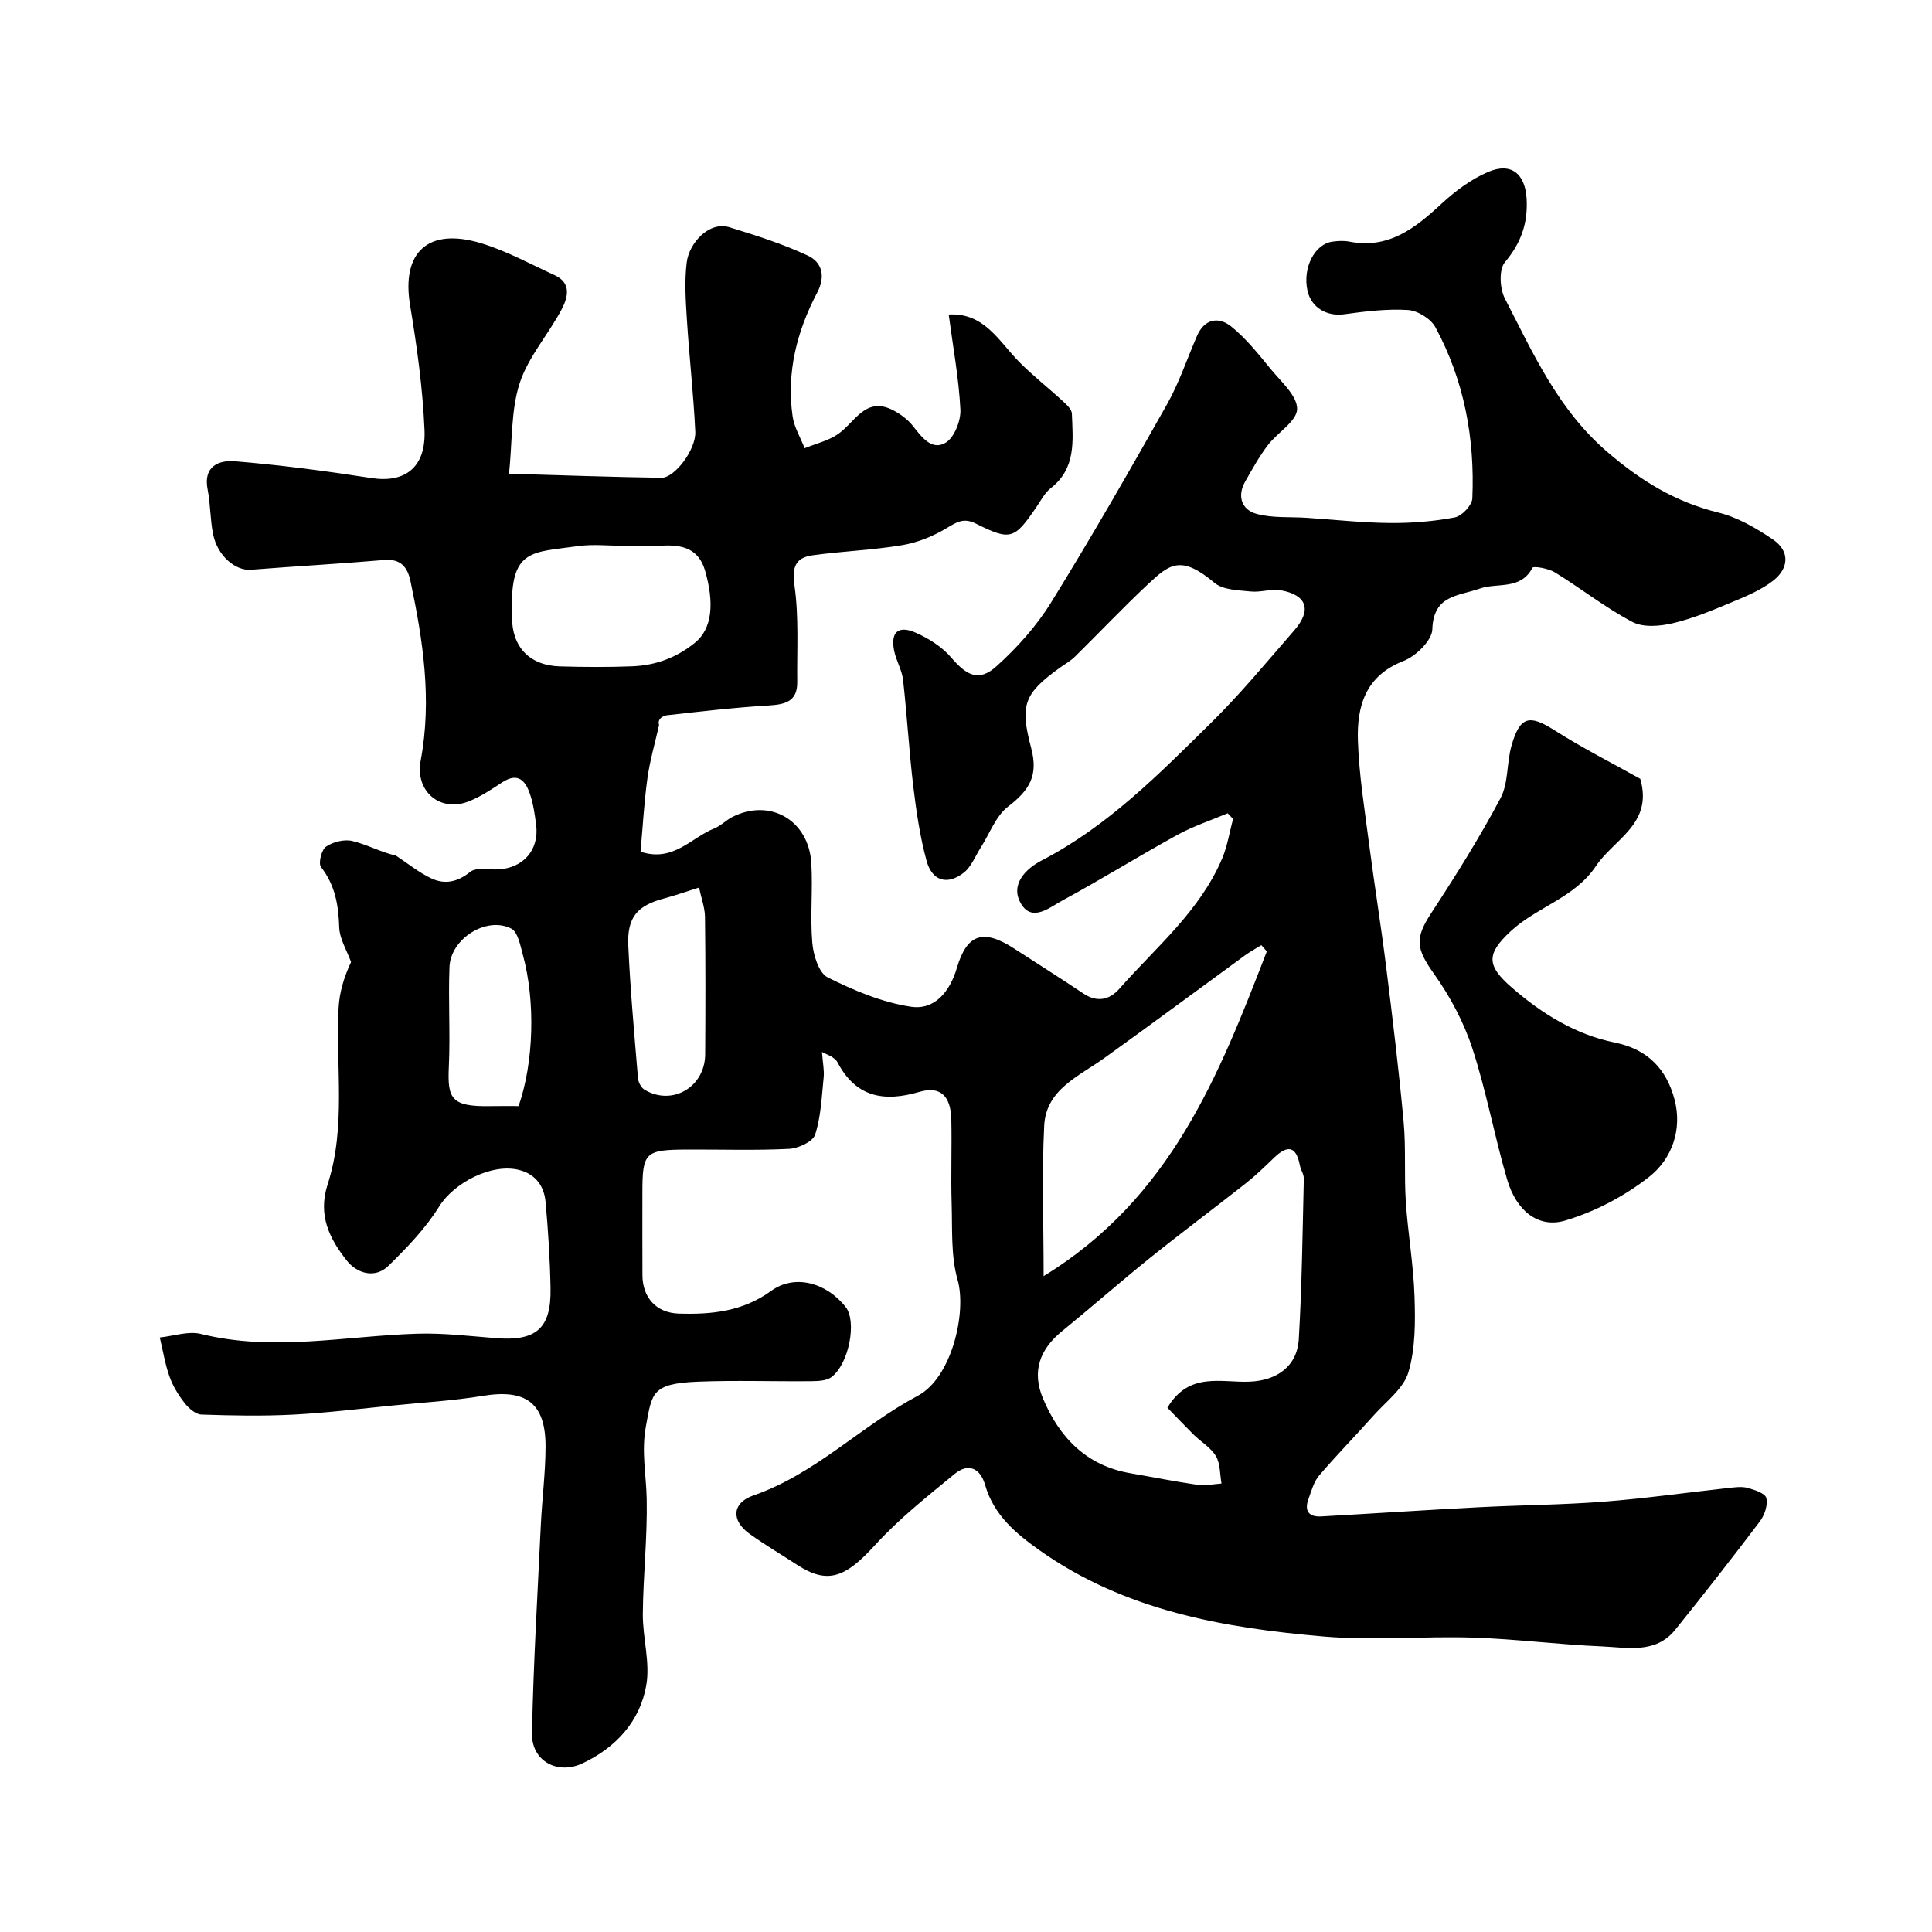
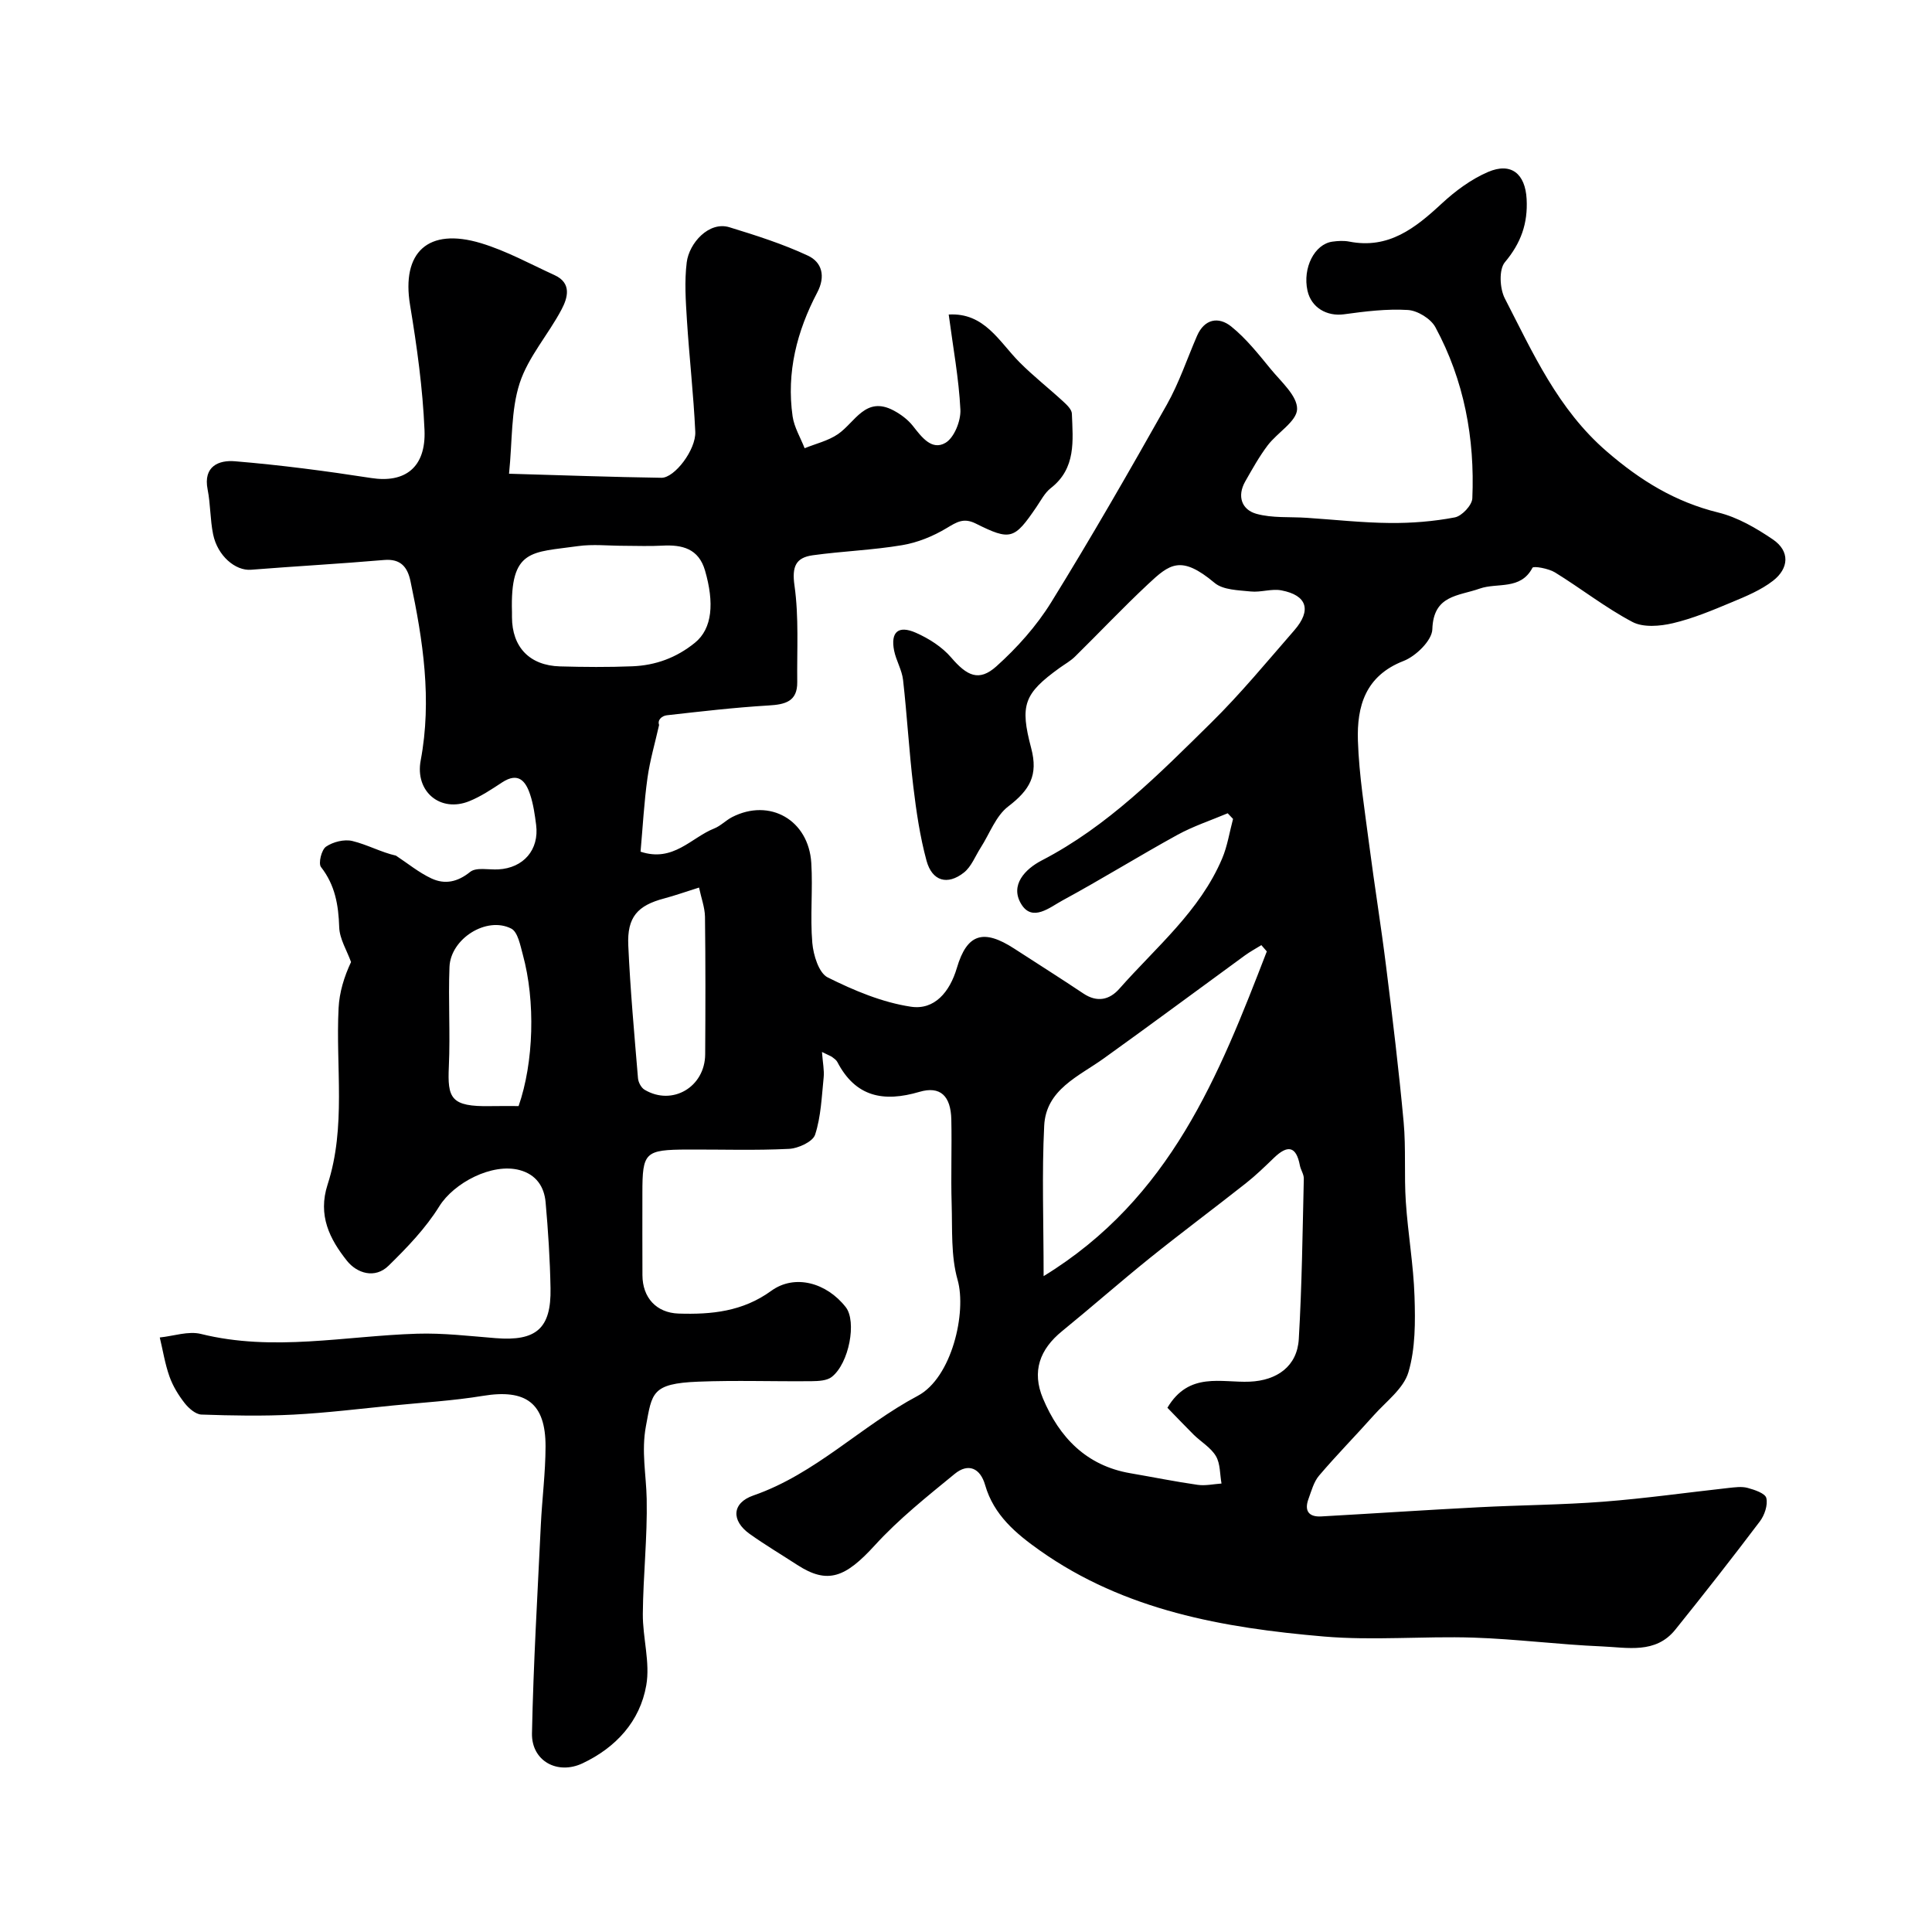
<svg xmlns="http://www.w3.org/2000/svg" enable-background="new 0 0 400 400" viewBox="0 0 400 400">
-   <path d="m170.18 217.8c.17 2.32.5 3.82.35 5.27-.41 3.99-.55 8.1-1.77 11.85-.47 1.46-3.49 2.85-5.41 2.94-6.98.35-13.99.11-20.99.14-8.86.04-9.36.54-9.36 9.02 0 5.67-.02 11.33.01 17 .02 4.63 2.86 7.78 7.48 7.94 6.79.22 13.27-.41 19.18-4.7 4.87-3.54 11.48-1.7 15.44 3.38 2.29 2.94.7 11.62-2.91 14.44-1.01.79-2.75.86-4.16.88-7.83.08-15.67-.21-23.49.1-9.7.38-9.54 2.39-10.81 9.16-.99 5.27.05 10.08.15 15.11.16 7.92-.73 15.86-.8 23.8-.04 4.95 1.55 10.07.71 14.81-1.31 7.46-6.28 12.87-13.2 16.14-5.18 2.44-10.57-.48-10.46-6.21.29-14.38 1.15-28.74 1.83-43.11.26-5.44.97-10.86.98-16.3.01-8.98-4.08-11.93-12.98-10.46-6.14 1.01-12.39 1.37-18.59 1.99-6.86.68-13.72 1.53-20.6 1.89-6.34.33-12.72.21-19.07-.01-1.21-.04-2.64-1.3-3.48-2.37-1.29-1.65-2.44-3.53-3.14-5.5-.93-2.61-1.36-5.39-2.01-8.09 2.86-.29 5.91-1.38 8.53-.73 14.97 3.72 29.82.41 44.73-.05 5.42-.17 10.86.49 16.29.92 8.39.67 11.51-2 11.35-10.33-.11-5.95-.49-11.9-1.02-17.82-.29-3.21-1.94-5.71-5.35-6.64-5.73-1.55-13.65 2.64-16.67 7.51-2.81 4.53-6.65 8.52-10.49 12.28-2.83 2.78-6.56 1.56-8.61-1.01-3.57-4.49-6.09-9.39-4.01-15.81 3.86-11.9 1.65-24.32 2.27-36.51.16-3.27 1.15-6.5 2.58-9.54-.86-2.4-2.37-4.78-2.45-7.2-.15-4.59-.84-8.71-3.77-12.47-.59-.75.1-3.58 1.04-4.22 1.45-.99 3.78-1.58 5.46-1.17 3.08.75 5.96 2.34 9.02 3.03 2.43 1.6 4.73 3.5 7.34 4.72 2.77 1.29 5.39.77 8.02-1.35 1.26-1.01 3.82-.42 5.8-.52 5.24-.27 8.52-4.07 7.86-9.22-.27-2.1-.57-4.24-1.23-6.24-.92-2.82-2.45-4.75-5.8-2.56-2.18 1.43-4.4 2.92-6.8 3.89-5.98 2.43-11.29-1.97-10.07-8.43 2.36-12.58.48-24.87-2.12-37.14-.61-2.87-2-4.66-5.46-4.36-9.17.79-18.37 1.29-27.55 2.02-3.22.26-6.94-2.87-7.85-7.35-.62-3.04-.53-6.21-1.13-9.25-.97-4.87 2.37-6.14 5.65-5.86 9.44.78 18.86 2.02 28.22 3.47 6.94 1.08 11.36-2.13 11.03-9.94-.37-8.65-1.57-17.3-2.99-25.86-1.81-10.92 3.69-16.14 14.69-12.82 5.26 1.59 10.19 4.31 15.22 6.61 3.62 1.65 2.73 4.7 1.45 7.12-2.74 5.19-6.9 9.82-8.67 15.26-1.82 5.61-1.5 11.92-2.2 18.74 11.14.32 21.34.69 31.55.84 2.72.04 7.18-5.82 7.01-9.53-.36-7.72-1.24-15.41-1.73-23.12-.25-3.98-.53-8.04-.04-11.96.5-3.98 4.6-8.56 8.84-7.26 5.51 1.69 11.05 3.45 16.25 5.88 2.9 1.35 3.71 4.26 1.93 7.63-4.21 8.01-6.4 16.54-5.1 25.64.33 2.27 1.63 4.4 2.49 6.6 2.31-.94 4.87-1.53 6.89-2.91 3.57-2.45 5.72-7.99 11.54-4.9 1.48.79 2.95 1.88 3.98 3.19 1.81 2.3 3.9 5.16 6.74 3.51 1.81-1.05 3.21-4.55 3.1-6.87-.32-6.46-1.52-12.87-2.42-19.7 7.41-.43 10.42 5.61 14.65 9.87 2.84 2.86 6.04 5.36 9.02 8.1.77.71 1.8 1.67 1.83 2.55.21 5.57.92 11.32-4.38 15.43-1.24.97-2.03 2.54-2.95 3.89-4.58 6.72-5.35 7.04-12.58 3.43-2.51-1.25-3.93-.3-6.02.95-2.79 1.68-6.02 3-9.21 3.53-6.11 1.03-12.35 1.24-18.49 2.09-3.53.48-4.36 2.34-3.8 6.27.93 6.56.49 13.31.57 19.98.05 4.03-2.49 4.65-5.93 4.85-7.04.42-14.06 1.24-21.07 2.03-1.04.12-1.99.98-1.6 2-.82 3.66-1.89 7.28-2.41 10.99-.7 5.02-.97 10.1-1.43 15.25 6.78 2.26 10.49-2.92 15.24-4.8 1.34-.53 2.42-1.69 3.72-2.36 7.78-3.98 15.84.59 16.39 9.5.34 5.5-.26 11.07.21 16.55.22 2.53 1.35 6.22 3.18 7.14 5.43 2.71 11.3 5.18 17.24 6.07 4.86.73 8.03-3.02 9.51-8.03 2.1-7.12 5.51-8.12 11.86-4.01 4.78 3.1 9.6 6.14 14.34 9.31 2.85 1.9 5.4 1.32 7.44-.99 7.58-8.6 16.66-16.06 21.28-26.96 1.1-2.59 1.52-5.46 2.26-8.2-.37-.39-.74-.78-1.11-1.17-3.48 1.47-7.11 2.66-10.41 4.47-8 4.4-15.77 9.23-23.8 13.58-2.59 1.4-6.24 4.55-8.54.74-2.38-3.92.81-7.24 4.24-9.02 13.69-7.09 24.32-17.92 35.09-28.52 6.1-6.01 11.57-12.66 17.21-19.13 3.62-4.16 2.65-7.26-2.67-8.27-2.03-.39-4.26.45-6.35.23-2.56-.27-5.71-.3-7.47-1.77-6.99-5.86-9.33-3.93-13.84.3-5.17 4.84-10.03 9.99-15.08 14.96-.92.9-2.09 1.55-3.15 2.31-7.44 5.36-8.28 7.71-5.91 16.65 1.48 5.6-.29 8.64-4.76 12.06-2.57 1.96-3.84 5.63-5.7 8.53-1.13 1.76-1.93 3.94-3.48 5.16-3.4 2.68-6.57 1.78-7.73-2.45-1.36-5-2.12-10.2-2.74-15.37-.88-7.33-1.29-14.72-2.12-22.06-.23-2.06-1.43-4-1.85-6.06-.77-3.85.85-5.32 4.49-3.72 2.7 1.19 5.44 2.93 7.33 5.14 3.26 3.8 5.74 5.05 9.35 1.82 4.29-3.85 8.3-8.34 11.33-13.23 8.32-13.45 16.2-27.19 23.97-40.97 2.53-4.49 4.18-9.47 6.24-14.22 1.55-3.56 4.48-4.02 7.06-1.96 3.1 2.49 5.65 5.72 8.19 8.82 2.15 2.63 5.53 5.56 5.47 8.3-.06 2.54-4.1 4.87-6.1 7.52-1.76 2.33-3.19 4.92-4.64 7.46-1.73 3.05-.73 5.85 2.31 6.7 3.31.92 6.96.59 10.46.83 5.73.38 11.46 1.02 17.2 1.07 4.48.04 9.03-.32 13.43-1.16 1.46-.28 3.56-2.52 3.62-3.94.53-12.44-1.69-24.42-7.65-35.44-.95-1.76-3.69-3.44-5.69-3.56-4.38-.27-8.85.29-13.23.89-3.54.48-6.78-1.37-7.56-4.89-1.04-4.7 1.45-9.64 5.16-10.15 1.15-.16 2.37-.23 3.49-.01 8.16 1.6 13.68-2.81 19.16-7.89 2.81-2.6 6.07-5.02 9.56-6.52 4.83-2.08 7.71.4 8 5.57.28 5.07-1.17 9.15-4.5 13.11-1.26 1.5-1.07 5.44-.02 7.48 5.83 11.31 10.98 22.94 21.09 31.68 6.98 6.04 14.19 10.47 23.13 12.67 3.99.98 7.83 3.22 11.28 5.56 3.59 2.44 3.32 6 .05 8.55-2.51 1.95-5.61 3.23-8.59 4.47-3.97 1.66-7.99 3.35-12.16 4.33-2.67.63-6.13.92-8.37-.26-5.59-2.95-10.63-6.93-16.04-10.26-1.33-.82-4.45-1.37-4.66-.96-2.45 4.69-7.29 3.03-10.91 4.31-4.46 1.58-9.6 1.3-9.82 8.43-.07 2.31-3.41 5.57-5.97 6.56-7.91 3.08-9.67 9.39-9.44 16.51.24 7.18 1.41 14.34 2.33 21.48 1.09 8.43 2.46 16.83 3.51 25.27 1.34 10.72 2.64 21.45 3.63 32.21.5 5.46.08 11.01.45 16.49.43 6.55 1.59 13.06 1.8 19.6.17 5.24.2 10.76-1.26 15.69-1 3.39-4.61 6.05-7.17 8.92-3.74 4.2-7.69 8.21-11.33 12.49-1.1 1.29-1.58 3.16-2.19 4.82-.9 2.44.02 3.78 2.65 3.63 10.87-.61 21.74-1.34 32.61-1.9 8.6-.45 17.22-.49 25.79-1.15 8.65-.67 17.25-1.89 25.88-2.84 1.32-.14 2.74-.35 3.97-.02 1.45.39 3.67 1.13 3.89 2.11.34 1.45-.37 3.55-1.34 4.83-5.72 7.57-11.57 15.04-17.52 22.43-4.07 5.05-9.92 3.67-15.19 3.45-8.88-.37-17.73-1.53-26.61-1.82-10.32-.33-20.72.65-30.98-.23-20.75-1.78-41.16-5.36-58.76-17.8-4.95-3.5-9.55-7.33-11.34-13.56-1-3.51-3.49-4.62-6.31-2.3-5.71 4.68-11.56 9.33-16.51 14.76-6.11 6.7-9.78 8.17-16.09 4.07-3.28-2.13-6.65-4.14-9.83-6.4-3.86-2.75-3.72-6.42.76-7.97 12.87-4.46 22.31-14.41 34.03-20.63 7.07-3.75 10.16-17.29 8.25-24.01-1.41-4.96-1.07-10.45-1.23-15.71-.18-5.83.06-11.67-.07-17.5-.11-4.87-2.28-6.99-6.61-5.71-7.4 2.18-13.21 1.08-16.99-6.19-.22-.42-.68-.73-1.08-1.03-.24-.18-.56-.28-2.1-1.04zm71.52 73.66c4.47-7.53 11.17-5.15 17.03-5.4 5.68-.24 9.84-3.2 10.17-8.82.65-11.06.78-22.14 1.04-33.22.02-.91-.65-1.82-.82-2.76-.77-4.04-2.57-4.22-5.33-1.57-1.9 1.83-3.8 3.68-5.87 5.31-6.54 5.16-13.23 10.14-19.73 15.36-6.19 4.98-12.15 10.23-18.31 15.25-4.59 3.73-6.31 8.31-3.94 13.94 3.38 8.03 8.96 13.89 18.05 15.46 4.66.8 9.29 1.74 13.97 2.41 1.6.23 3.29-.16 4.94-.27-.35-1.92-.23-4.11-1.16-5.68-1.05-1.77-3.08-2.94-4.61-4.44-1.9-1.89-3.74-3.84-5.43-5.57zm20.58-94.48c-.38-.43-.75-.87-1.13-1.3-1.14.71-2.34 1.35-3.42 2.14-9.74 7.1-19.41 14.29-29.2 21.31-5.21 3.74-11.96 6.43-12.34 13.93-.5 9.88-.12 19.81-.12 31.15 26.35-16.14 36.33-41.66 46.21-67.23zm-133.16-83.98c-3.16 0-6.38-.37-9.48.07-9.54 1.36-14.05.44-13.64 13.69.01.33 0 .67 0 1 .01 6.2 3.63 10.03 9.93 10.21 4.99.14 9.99.18 14.98-.02 4.8-.19 9.11-1.75 12.96-4.87 3.65-2.96 4.02-8.31 2.1-14.95-1.32-4.55-4.71-5.39-8.86-5.16-2.66.15-5.33.03-7.99.03zm15.61 70.76c-2.9.91-5.03 1.67-7.21 2.25-5.53 1.46-7.71 3.86-7.44 9.75.41 9.17 1.25 18.33 2.01 27.48.07.85.67 1.98 1.38 2.39 5.73 3.4 12.49-.57 12.53-7.36.06-9.49.08-18.98-.04-28.47-.04-1.96-.79-3.91-1.23-6.04zm-37.36 45.24c3.15-9.06 3.51-21.71.88-31.33-.53-1.93-1.03-4.72-2.41-5.42-5.11-2.6-12.55 2.1-12.78 7.95-.27 6.84.18 13.72-.13 20.56-.3 6.61.35 8.41 8.64 8.25 1.98-.04 3.95-.01 5.8-.01z" fill="#000001" />
-   <path d="m339.6 161.25c2.71 9.34-5.45 12.47-9.17 18.05-4.4 6.6-12.24 8.46-17.68 13.52-5.08 4.73-4.97 7.11.27 11.66 6.23 5.41 13.21 9.74 21.35 11.38 6.85 1.38 10.69 5.61 12.32 11.76 1.65 6.2-.52 12.31-5.24 16.02-5.09 4-11.23 7.24-17.43 9.07-5.55 1.64-10.08-2.06-11.95-8.39-2.66-9.02-4.32-18.35-7.24-27.28-1.77-5.42-4.59-10.71-7.9-15.37-3.73-5.25-4.07-7.34-.59-12.65 5.06-7.74 9.99-15.6 14.32-23.76 1.67-3.14 1.26-7.31 2.28-10.87 1.74-6.12 3.71-6.5 8.86-3.22 5.86 3.73 12.08 6.87 17.8 10.08z" fill="#000001" />
+   <path d="m170.18 217.8c.17 2.32.5 3.82.35 5.27-.41 3.99-.55 8.1-1.77 11.85-.47 1.46-3.49 2.85-5.41 2.94-6.98.35-13.99.11-20.99.14-8.86.04-9.36.54-9.36 9.02 0 5.67-.02 11.33.01 17 .02 4.63 2.86 7.78 7.48 7.94 6.79.22 13.27-.41 19.18-4.7 4.87-3.54 11.48-1.7 15.44 3.38 2.29 2.94.7 11.62-2.91 14.44-1.01.79-2.75.86-4.16.88-7.83.08-15.67-.21-23.49.1-9.7.38-9.54 2.39-10.81 9.16-.99 5.27.05 10.08.15 15.11.16 7.92-.73 15.86-.8 23.8-.04 4.95 1.55 10.07.71 14.81-1.31 7.46-6.28 12.87-13.2 16.14-5.18 2.44-10.57-.48-10.46-6.21.29-14.38 1.15-28.74 1.83-43.11.26-5.44.97-10.86.98-16.3.01-8.98-4.08-11.93-12.98-10.46-6.14 1.01-12.39 1.37-18.59 1.99-6.86.68-13.72 1.53-20.6 1.89-6.34.33-12.72.21-19.07-.01-1.21-.04-2.64-1.3-3.48-2.37-1.29-1.65-2.44-3.53-3.14-5.5-.93-2.61-1.36-5.39-2.01-8.09 2.86-.29 5.91-1.38 8.53-.73 14.97 3.72 29.82.41 44.73-.05 5.42-.17 10.86.49 16.29.92 8.39.67 11.51-2 11.35-10.33-.11-5.95-.49-11.9-1.02-17.82-.29-3.21-1.94-5.71-5.35-6.64-5.73-1.55-13.65 2.64-16.67 7.51-2.81 4.53-6.65 8.52-10.49 12.28-2.83 2.78-6.56 1.56-8.61-1.01-3.57-4.49-6.09-9.39-4.01-15.81 3.86-11.9 1.65-24.32 2.27-36.51.16-3.27 1.15-6.5 2.58-9.54-.86-2.4-2.37-4.78-2.45-7.2-.15-4.59-.84-8.71-3.77-12.47-.59-.75.1-3.58 1.04-4.22 1.45-.99 3.78-1.58 5.46-1.17 3.08.75 5.96 2.34 9.02 3.03 2.43 1.6 4.73 3.5 7.34 4.72 2.77 1.29 5.39.77 8.02-1.35 1.26-1.01 3.82-.42 5.8-.52 5.24-.27 8.52-4.07 7.86-9.22-.27-2.1-.57-4.24-1.23-6.24-.92-2.82-2.45-4.75-5.8-2.56-2.18 1.43-4.4 2.92-6.8 3.89-5.98 2.43-11.29-1.97-10.07-8.43 2.36-12.58.48-24.87-2.12-37.14-.61-2.87-2-4.66-5.46-4.36-9.17.79-18.37 1.29-27.55 2.02-3.22.26-6.94-2.87-7.85-7.35-.62-3.04-.53-6.21-1.13-9.25-.97-4.87 2.37-6.14 5.65-5.86 9.44.78 18.86 2.02 28.22 3.47 6.94 1.08 11.36-2.13 11.03-9.94-.37-8.65-1.57-17.3-2.99-25.86-1.81-10.92 3.69-16.14 14.69-12.82 5.26 1.59 10.19 4.31 15.22 6.61 3.62 1.65 2.73 4.7 1.45 7.12-2.74 5.19-6.9 9.82-8.67 15.26-1.82 5.61-1.5 11.92-2.2 18.74 11.14.32 21.34.69 31.55.84 2.72.04 7.18-5.82 7.01-9.53-.36-7.72-1.24-15.41-1.73-23.12-.25-3.98-.53-8.04-.04-11.96.5-3.98 4.6-8.56 8.84-7.26 5.51 1.69 11.05 3.45 16.25 5.88 2.9 1.35 3.71 4.26 1.93 7.63-4.21 8.01-6.4 16.54-5.1 25.64.33 2.27 1.63 4.4 2.49 6.6 2.31-.94 4.87-1.53 6.89-2.91 3.57-2.45 5.72-7.99 11.54-4.9 1.48.79 2.95 1.88 3.98 3.19 1.81 2.3 3.9 5.16 6.74 3.51 1.81-1.05 3.21-4.55 3.1-6.87-.32-6.46-1.52-12.87-2.42-19.7 7.41-.43 10.42 5.61 14.65 9.87 2.84 2.86 6.04 5.36 9.02 8.1.77.71 1.8 1.67 1.83 2.55.21 5.57.92 11.32-4.38 15.43-1.24.97-2.03 2.54-2.95 3.89-4.58 6.72-5.35 7.04-12.58 3.43-2.51-1.25-3.93-.3-6.02.95-2.79 1.68-6.02 3-9.21 3.53-6.11 1.03-12.35 1.24-18.49 2.09-3.53.48-4.36 2.34-3.8 6.27.93 6.56.49 13.31.57 19.98.05 4.03-2.49 4.65-5.93 4.85-7.04.42-14.06 1.24-21.07 2.03-1.04.12-1.99.98-1.6 2-.82 3.66-1.89 7.28-2.41 10.99-.7 5.02-.97 10.1-1.43 15.25 6.78 2.26 10.49-2.92 15.24-4.8 1.34-.53 2.42-1.69 3.72-2.36 7.78-3.98 15.84.59 16.39 9.5.34 5.5-.26 11.07.21 16.55.22 2.53 1.35 6.22 3.18 7.14 5.43 2.71 11.3 5.18 17.24 6.07 4.86.73 8.03-3.02 9.51-8.03 2.1-7.12 5.51-8.12 11.86-4.01 4.78 3.1 9.6 6.14 14.34 9.31 2.85 1.9 5.4 1.32 7.44-.99 7.58-8.6 16.66-16.06 21.28-26.96 1.1-2.59 1.52-5.46 2.26-8.2-.37-.39-.74-.78-1.11-1.17-3.48 1.47-7.11 2.66-10.41 4.47-8 4.4-15.77 9.23-23.8 13.58-2.59 1.4-6.24 4.55-8.54.74-2.38-3.92.81-7.24 4.24-9.02 13.69-7.09 24.32-17.92 35.09-28.52 6.1-6.01 11.57-12.66 17.21-19.13 3.62-4.16 2.65-7.26-2.67-8.27-2.03-.39-4.26.45-6.35.23-2.56-.27-5.71-.3-7.47-1.77-6.99-5.86-9.33-3.93-13.84.3-5.17 4.84-10.03 9.99-15.08 14.96-.92.9-2.09 1.55-3.15 2.31-7.44 5.36-8.28 7.71-5.91 16.65 1.48 5.6-.29 8.64-4.76 12.06-2.57 1.96-3.84 5.63-5.7 8.53-1.13 1.76-1.93 3.94-3.48 5.16-3.4 2.68-6.57 1.78-7.73-2.45-1.36-5-2.12-10.2-2.74-15.37-.88-7.33-1.29-14.72-2.12-22.06-.23-2.06-1.43-4-1.85-6.06-.77-3.85.85-5.32 4.49-3.72 2.7 1.19 5.44 2.93 7.33 5.14 3.26 3.8 5.74 5.05 9.35 1.82 4.29-3.85 8.3-8.34 11.33-13.23 8.32-13.45 16.2-27.19 23.97-40.97 2.53-4.49 4.18-9.47 6.24-14.22 1.55-3.56 4.48-4.02 7.06-1.96 3.1 2.49 5.65 5.72 8.19 8.82 2.15 2.63 5.53 5.56 5.47 8.3-.06 2.54-4.1 4.87-6.1 7.52-1.76 2.33-3.19 4.92-4.64 7.46-1.73 3.05-.73 5.85 2.31 6.7 3.31.92 6.96.59 10.46.83 5.73.38 11.46 1.02 17.2 1.07 4.48.04 9.03-.32 13.43-1.16 1.46-.28 3.56-2.52 3.62-3.94.53-12.44-1.69-24.42-7.65-35.44-.95-1.76-3.69-3.44-5.69-3.56-4.38-.27-8.85.29-13.23.89-3.54.48-6.78-1.37-7.56-4.89-1.04-4.7 1.45-9.64 5.16-10.15 1.15-.16 2.37-.23 3.49-.01 8.16 1.6 13.68-2.81 19.16-7.89 2.81-2.6 6.07-5.02 9.56-6.52 4.83-2.08 7.71.4 8 5.57.28 5.07-1.17 9.15-4.5 13.11-1.26 1.5-1.07 5.44-.02 7.48 5.83 11.31 10.98 22.94 21.09 31.68 6.98 6.04 14.19 10.47 23.13 12.67 3.99.98 7.83 3.22 11.28 5.56 3.59 2.44 3.32 6 .05 8.55-2.51 1.95-5.61 3.23-8.59 4.47-3.97 1.66-7.99 3.35-12.16 4.33-2.67.63-6.13.92-8.37-.26-5.59-2.95-10.63-6.93-16.04-10.26-1.33-.82-4.45-1.37-4.66-.96-2.45 4.69-7.29 3.03-10.91 4.31-4.46 1.58-9.6 1.3-9.82 8.43-.07 2.31-3.41 5.57-5.97 6.56-7.91 3.08-9.67 9.39-9.44 16.51.24 7.18 1.41 14.34 2.33 21.48 1.09 8.43 2.46 16.83 3.51 25.27 1.34 10.72 2.64 21.45 3.63 32.21.5 5.46.08 11.01.45 16.49.43 6.55 1.59 13.06 1.8 19.6.17 5.24.2 10.76-1.26 15.69-1 3.39-4.61 6.05-7.17 8.92-3.74 4.2-7.69 8.21-11.33 12.49-1.1 1.29-1.58 3.16-2.19 4.82-.9 2.44.02 3.78 2.65 3.63 10.87-.61 21.74-1.34 32.61-1.9 8.6-.45 17.22-.49 25.79-1.15 8.65-.67 17.25-1.89 25.88-2.84 1.32-.14 2.74-.35 3.97-.02 1.45.39 3.67 1.13 3.89 2.11.34 1.45-.37 3.55-1.34 4.83-5.72 7.57-11.57 15.04-17.52 22.43-4.07 5.05-9.92 3.67-15.19 3.45-8.88-.37-17.73-1.53-26.61-1.82-10.32-.33-20.72.65-30.98-.23-20.75-1.78-41.16-5.36-58.76-17.8-4.95-3.5-9.55-7.33-11.34-13.56-1-3.51-3.49-4.62-6.31-2.3-5.71 4.68-11.56 9.33-16.51 14.76-6.11 6.7-9.78 8.17-16.09 4.07-3.28-2.13-6.65-4.14-9.83-6.4-3.86-2.75-3.72-6.42.76-7.97 12.87-4.46 22.31-14.41 34.03-20.63 7.07-3.75 10.16-17.29 8.25-24.01-1.41-4.96-1.07-10.45-1.23-15.71-.18-5.83.06-11.67-.07-17.5-.11-4.87-2.28-6.99-6.61-5.71-7.4 2.18-13.21 1.08-16.99-6.19-.22-.42-.68-.73-1.08-1.03-.24-.18-.56-.28-2.1-1.04zm71.52 73.66c4.47-7.53 11.17-5.15 17.03-5.4 5.68-.24 9.84-3.2 10.17-8.82.65-11.06.78-22.14 1.04-33.22.02-.91-.65-1.82-.82-2.76-.77-4.04-2.57-4.22-5.33-1.57-1.9 1.83-3.8 3.68-5.87 5.31-6.54 5.16-13.23 10.14-19.73 15.36-6.19 4.98-12.15 10.23-18.31 15.25-4.59 3.73-6.31 8.31-3.94 13.94 3.38 8.03 8.96 13.89 18.05 15.46 4.66.8 9.29 1.74 13.97 2.41 1.6.23 3.29-.16 4.94-.27-.35-1.92-.23-4.11-1.16-5.68-1.05-1.77-3.08-2.94-4.61-4.44-1.9-1.89-3.74-3.84-5.43-5.57zm20.58-94.48c-.38-.43-.75-.87-1.13-1.3-1.14.71-2.34 1.35-3.42 2.14-9.74 7.1-19.41 14.29-29.2 21.31-5.21 3.74-11.96 6.43-12.34 13.93-.5 9.88-.12 19.81-.12 31.15 26.35-16.14 36.33-41.66 46.21-67.23zm-133.16-83.98c-3.16 0-6.38-.37-9.48.07-9.54 1.36-14.05.44-13.64 13.69.01.33 0 .67 0 1 .01 6.2 3.63 10.03 9.93 10.21 4.99.14 9.99.18 14.98-.02 4.8-.19 9.11-1.75 12.96-4.87 3.65-2.96 4.02-8.31 2.1-14.95-1.32-4.55-4.71-5.39-8.86-5.16-2.66.15-5.33.03-7.99.03zm15.61 70.76c-2.9.91-5.03 1.67-7.21 2.25-5.53 1.46-7.71 3.86-7.44 9.75.41 9.17 1.25 18.33 2.01 27.48.07.85.67 1.98 1.38 2.39 5.73 3.4 12.49-.57 12.53-7.36.06-9.49.08-18.98-.04-28.47-.04-1.96-.79-3.91-1.23-6.04zm-37.36 45.24c3.15-9.06 3.51-21.71.88-31.33-.53-1.93-1.03-4.72-2.41-5.42-5.11-2.6-12.55 2.1-12.78 7.95-.27 6.84.18 13.72-.13 20.56-.3 6.61.35 8.41 8.64 8.25 1.98-.04 3.95-.01 5.8-.01" fill="#000001" />
</svg>